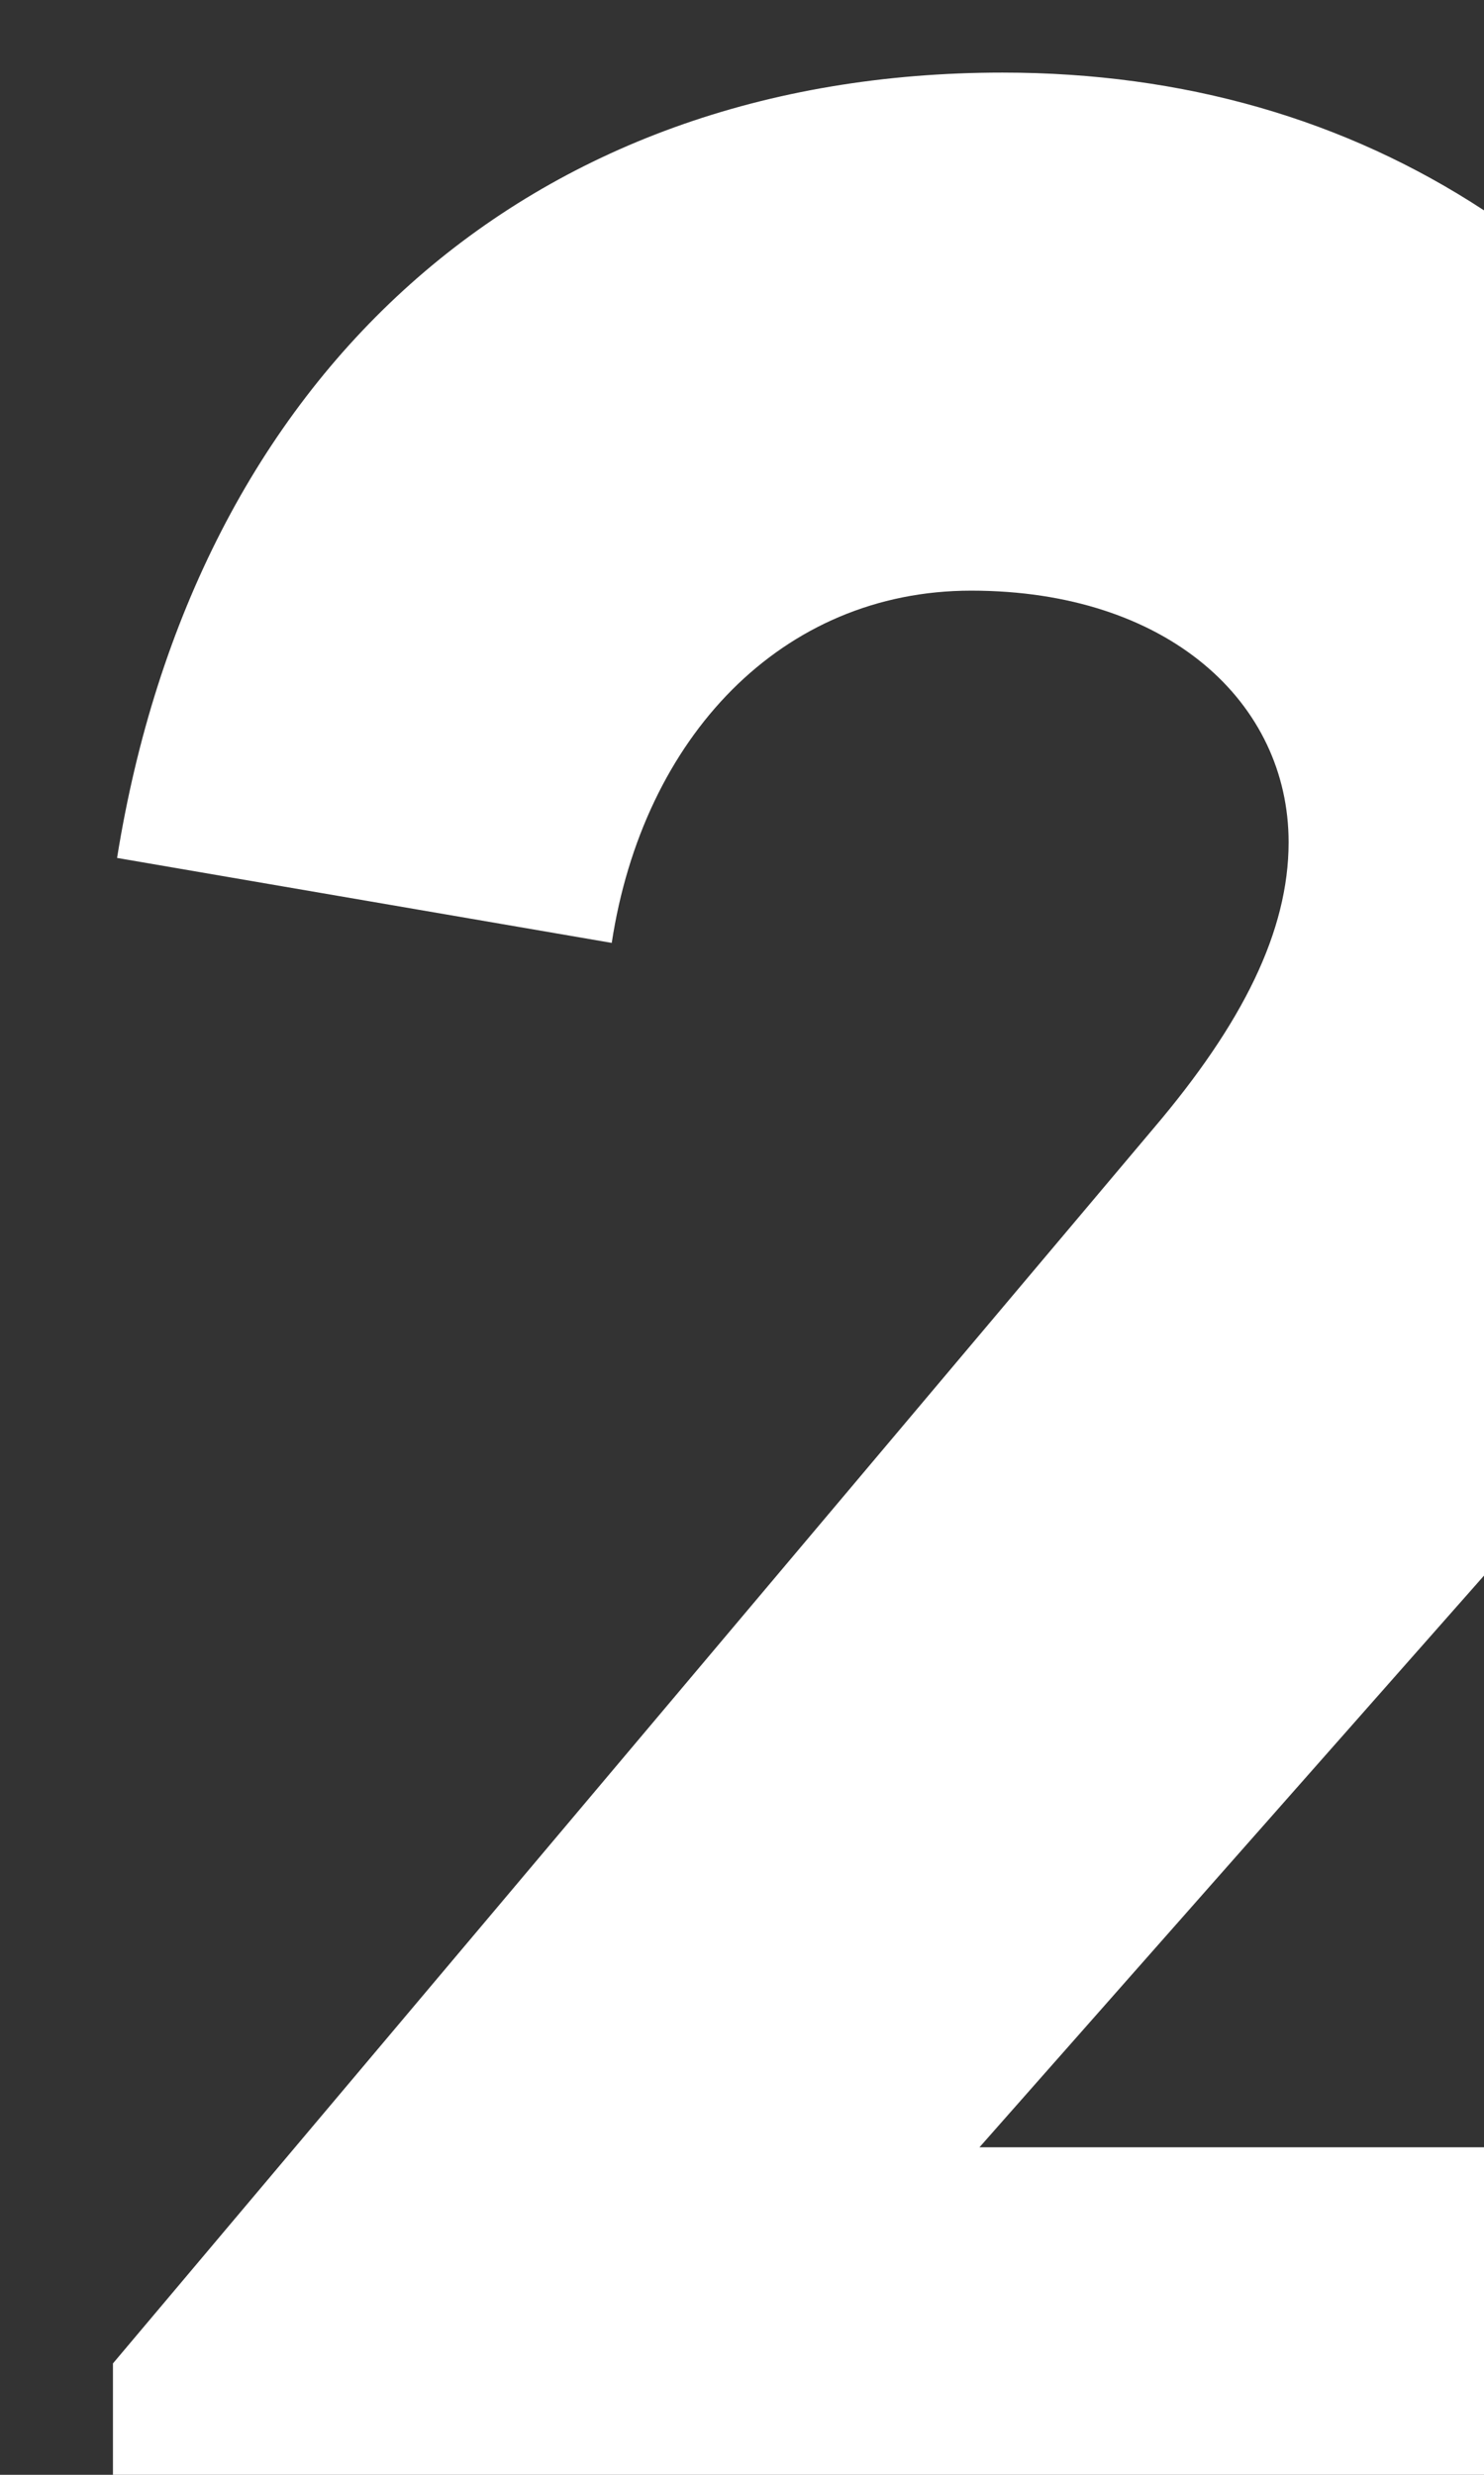
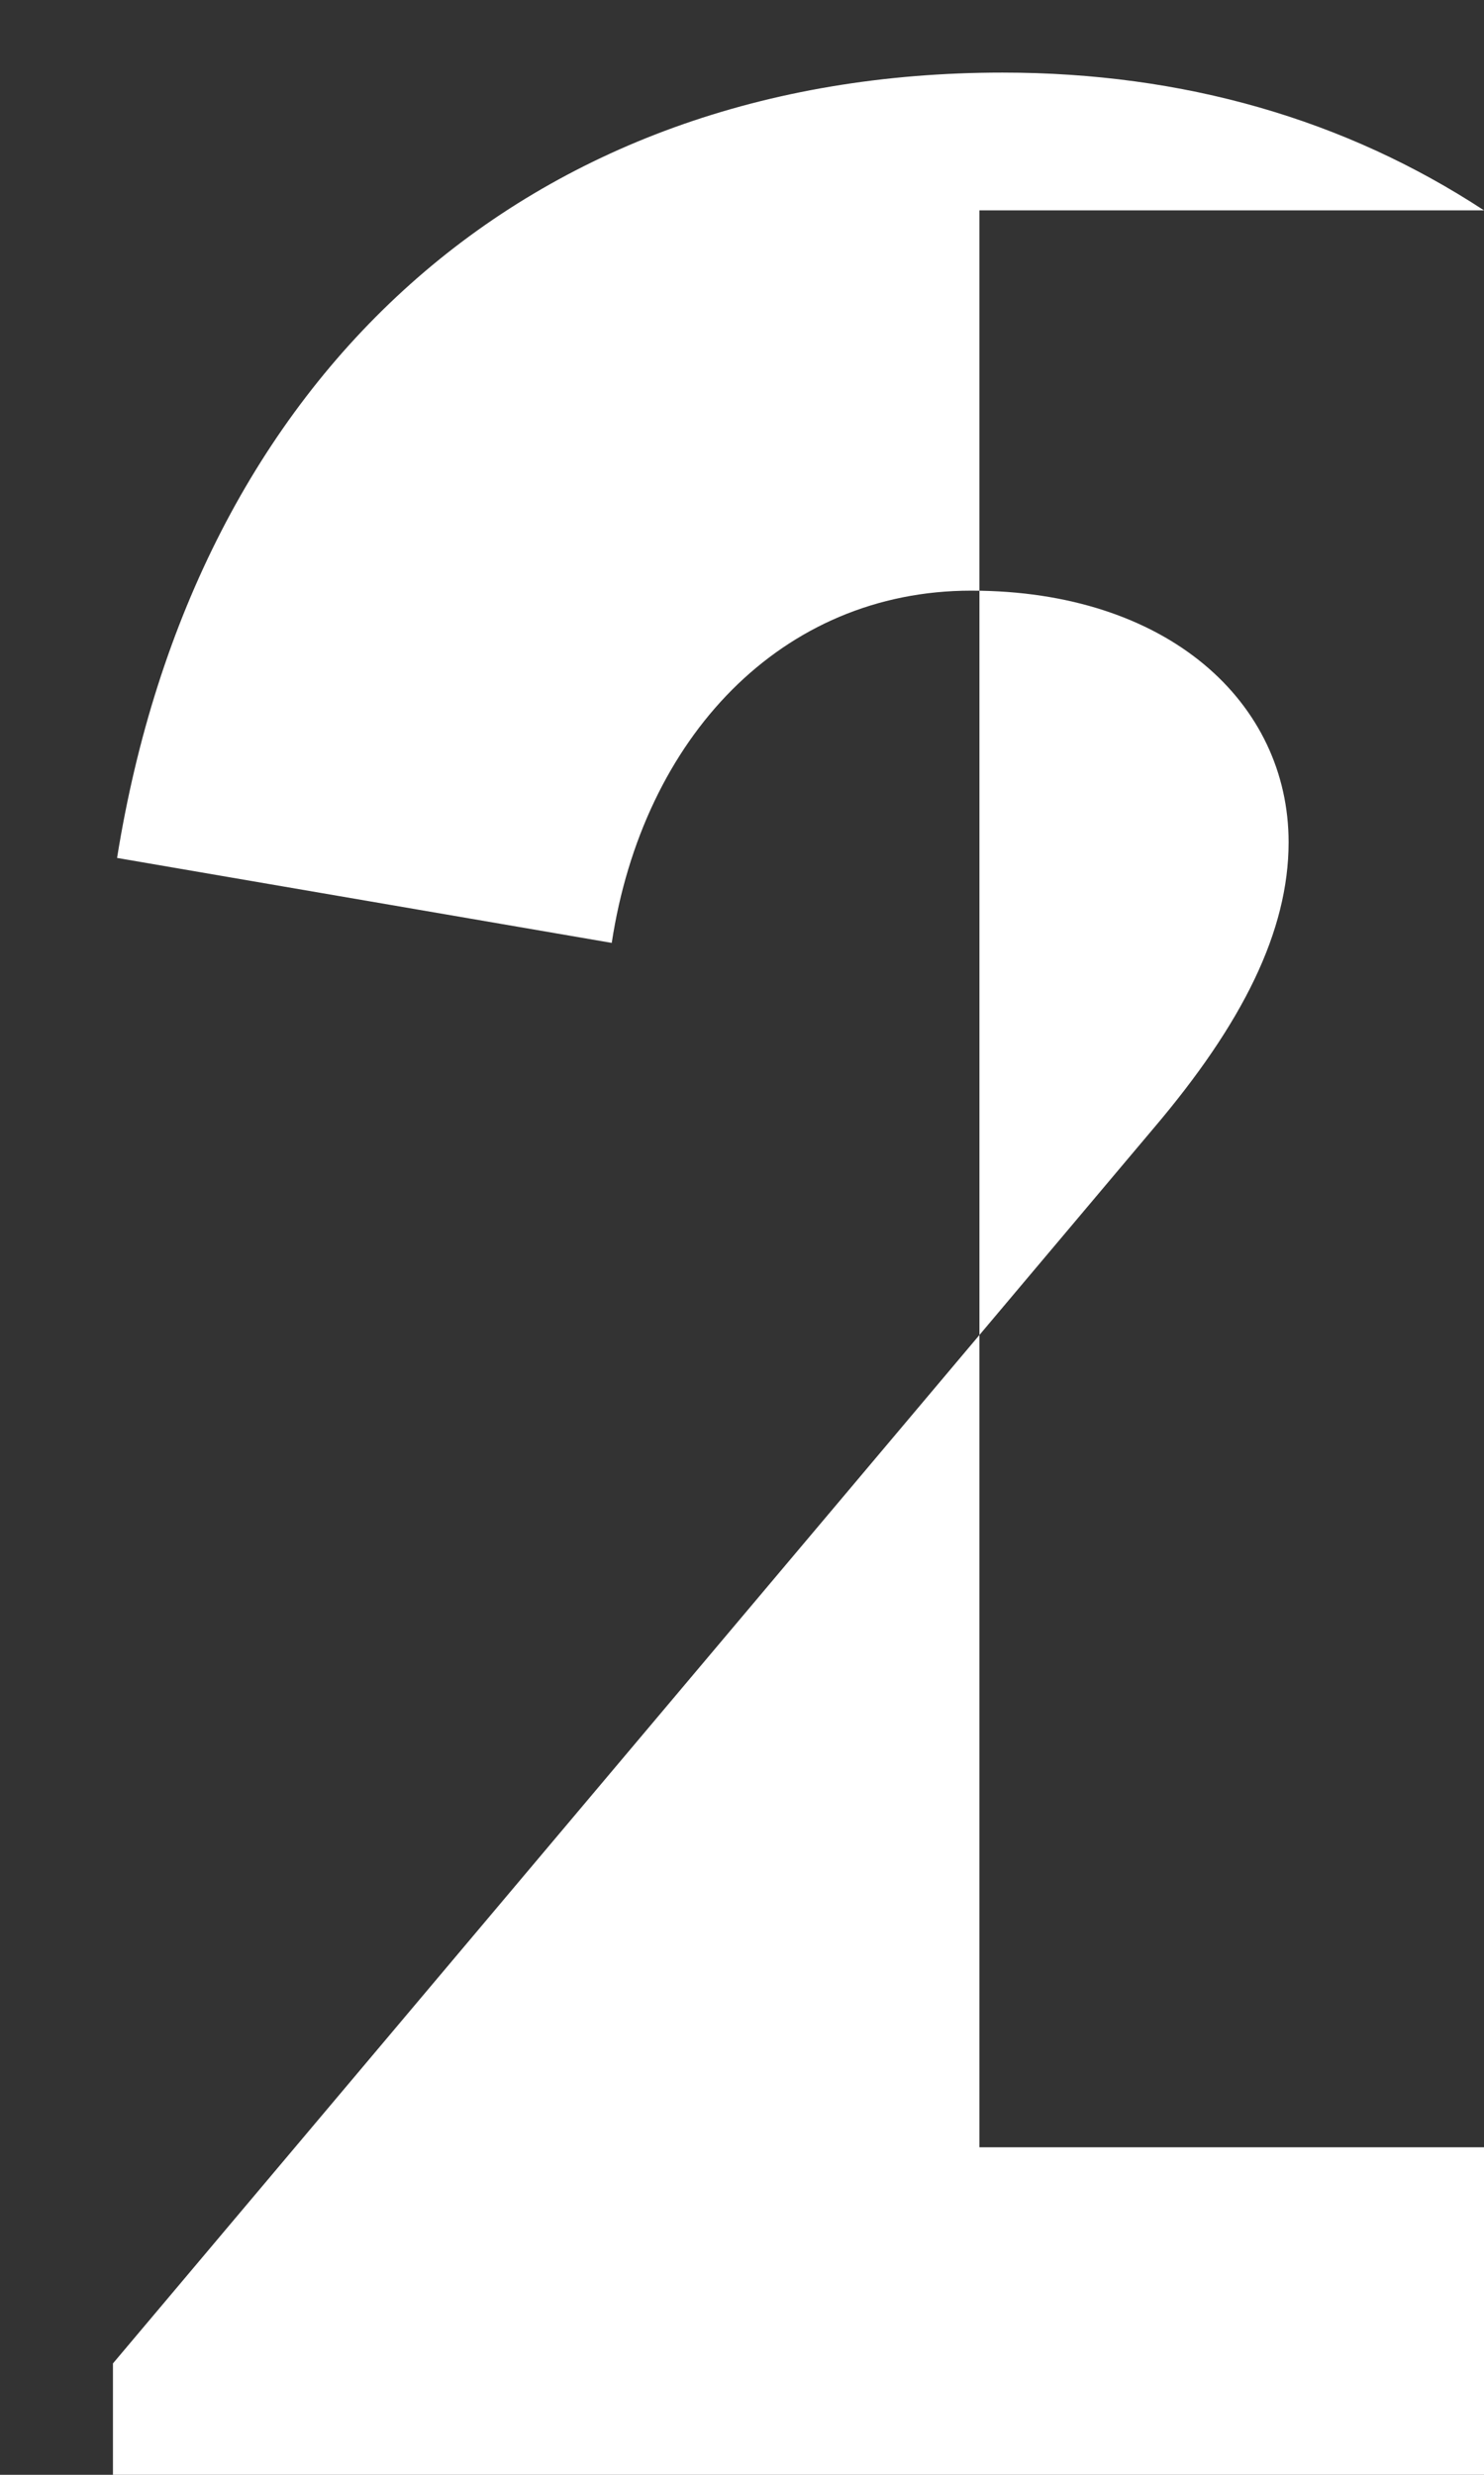
<svg xmlns="http://www.w3.org/2000/svg" version="1.1" id="Livello_1" x="0px" y="0px" viewBox="0 0 180 300" style="enable-background:new 0 0 180 300;" xml:space="preserve">
  <rect x="0" y="0" width="180" height="300" fill="#333333" stroke="none" />
  <g style="enable-background:new    ;">
-     <path style="fill:#FFFFFF;" d="M180,25.5c-16.8-11-36.4-16.7-58.4-16.7c-57.7,0-98,36.6-107.4,95.2l60,10.3   c3.8-24.9,20.6-42.7,43.6-42.7c23.9,0,38.5,13.6,38.5,30.5c0,10.8-5.6,22-16.4,34.7L13.7,286.5V300H180v-39.7h-61.2L180,191V25.5z" />
+     <path style="fill:#FFFFFF;" d="M180,25.5c-16.8-11-36.4-16.7-58.4-16.7c-57.7,0-98,36.6-107.4,95.2l60,10.3   c3.8-24.9,20.6-42.7,43.6-42.7c23.9,0,38.5,13.6,38.5,30.5c0,10.8-5.6,22-16.4,34.7L13.7,286.5V300H180v-39.7h-61.2V25.5z" />
  </g>
</svg>